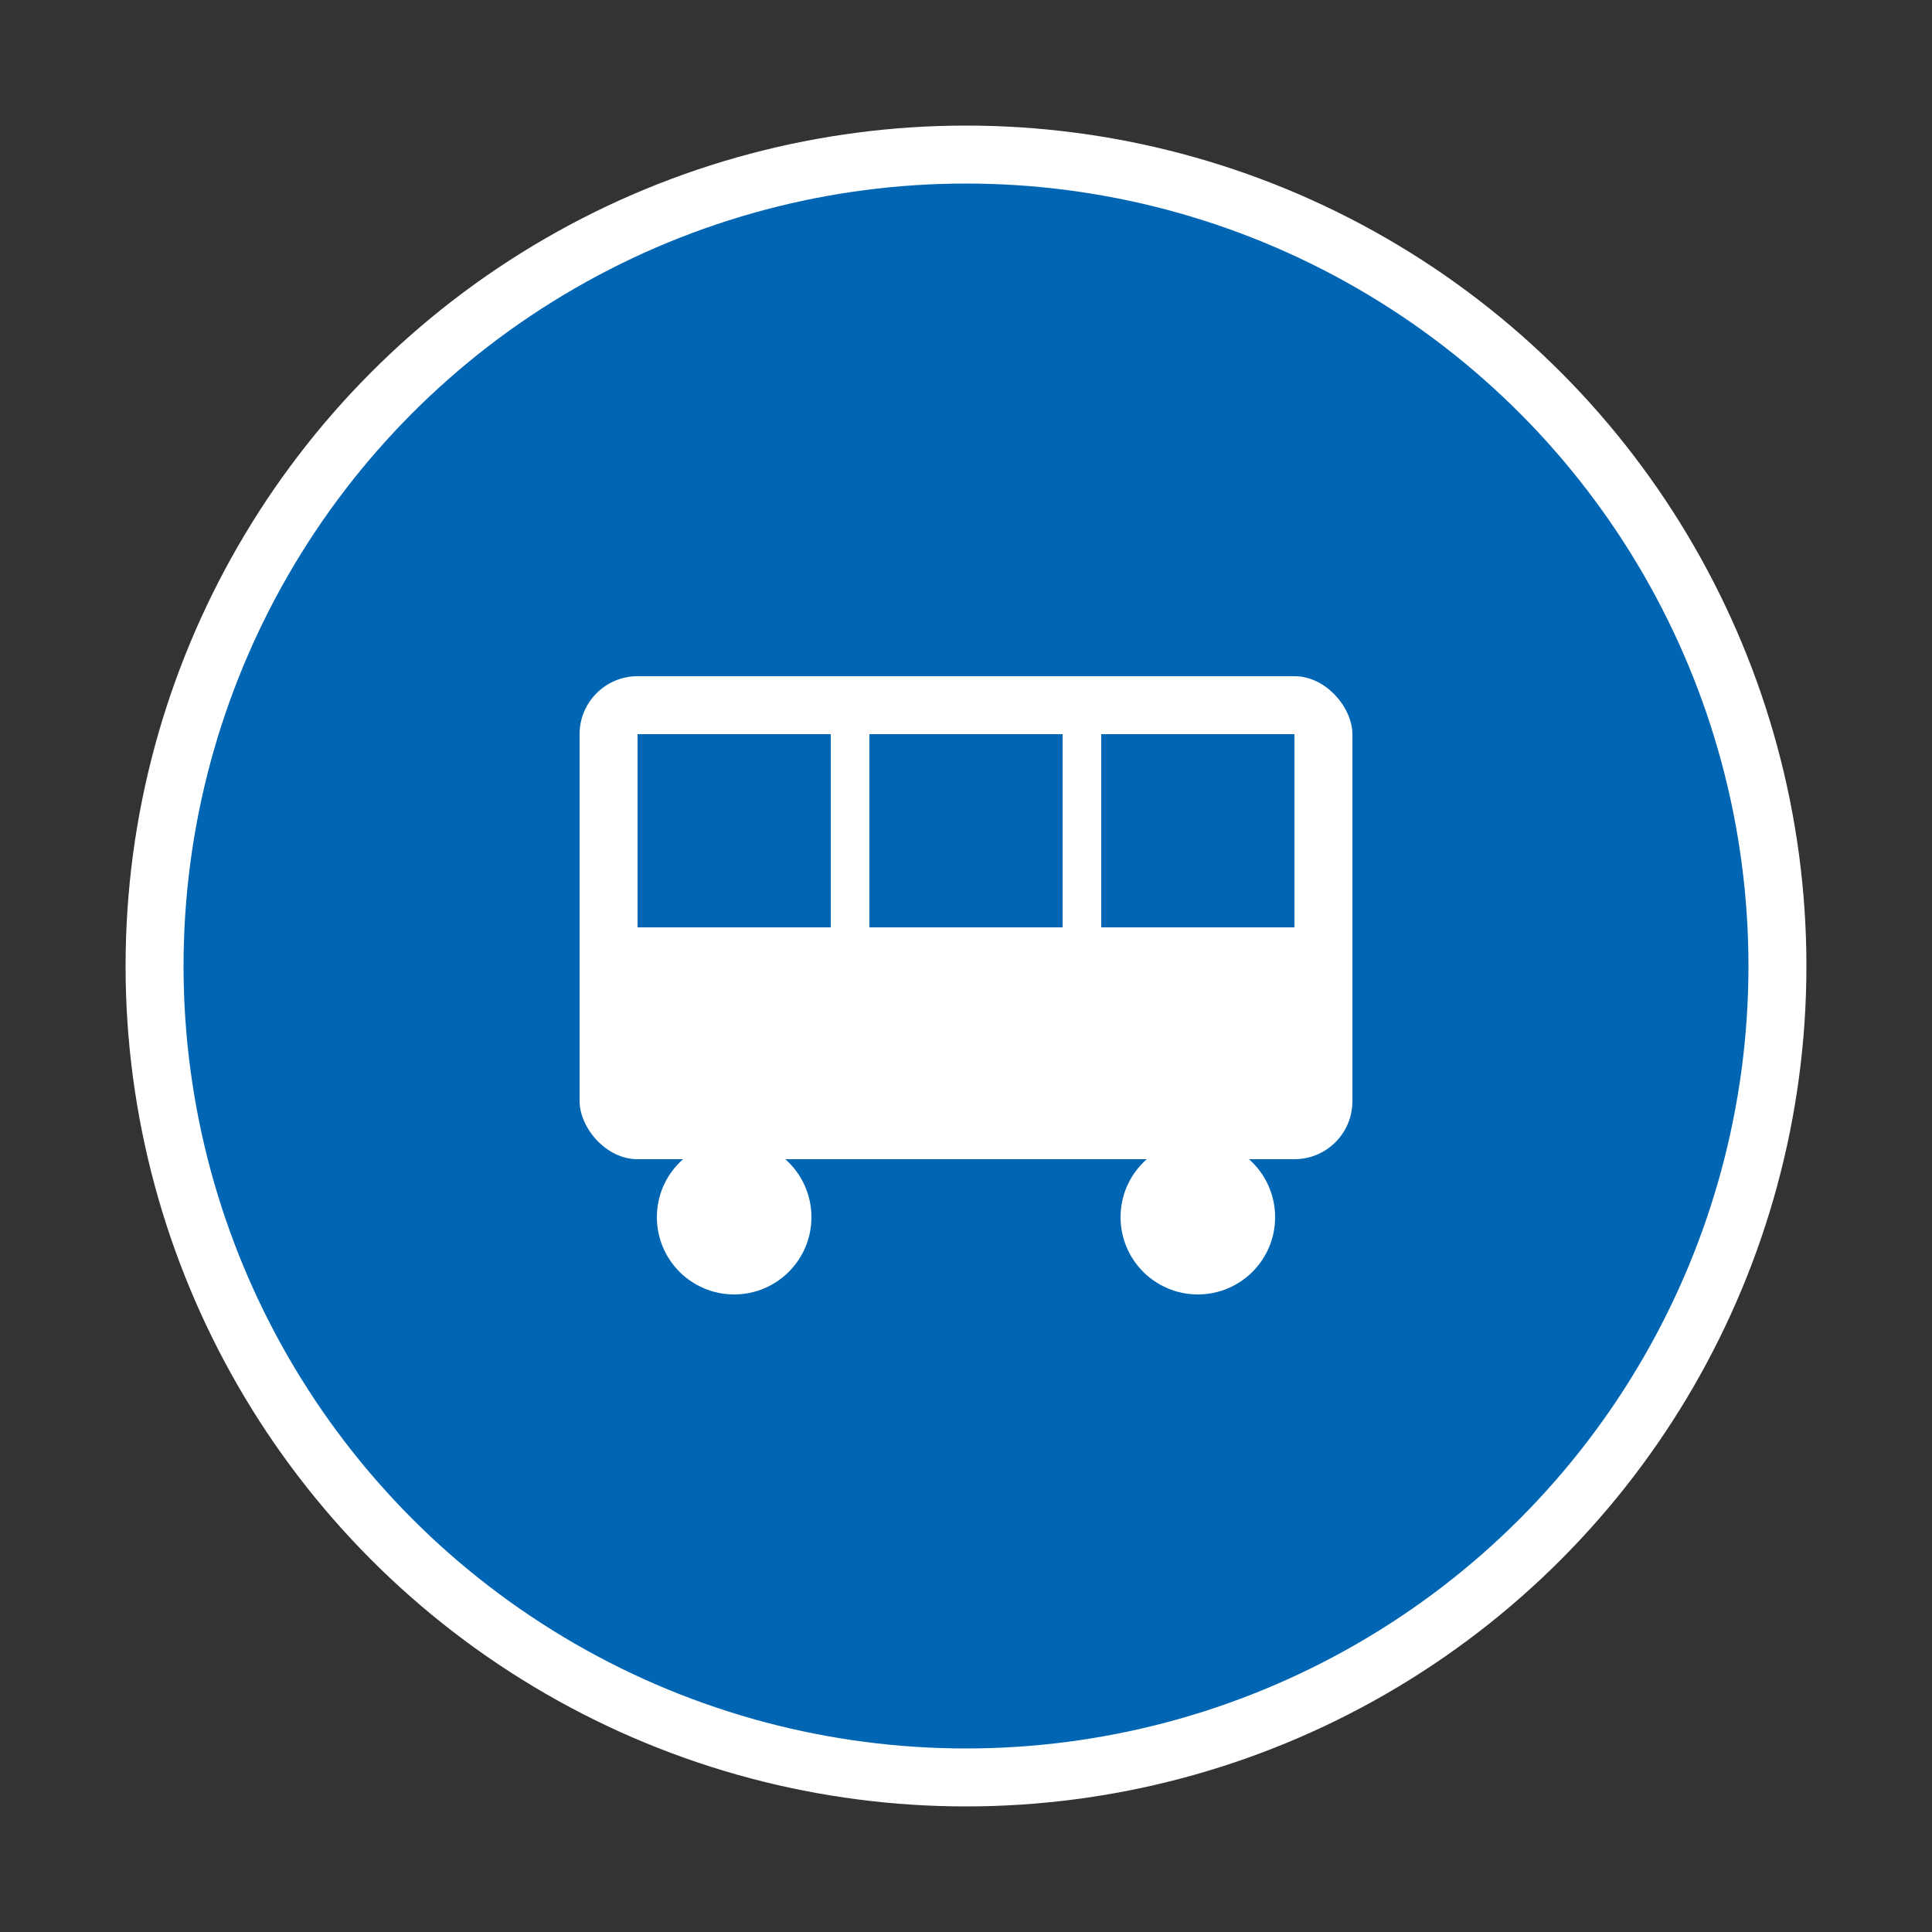
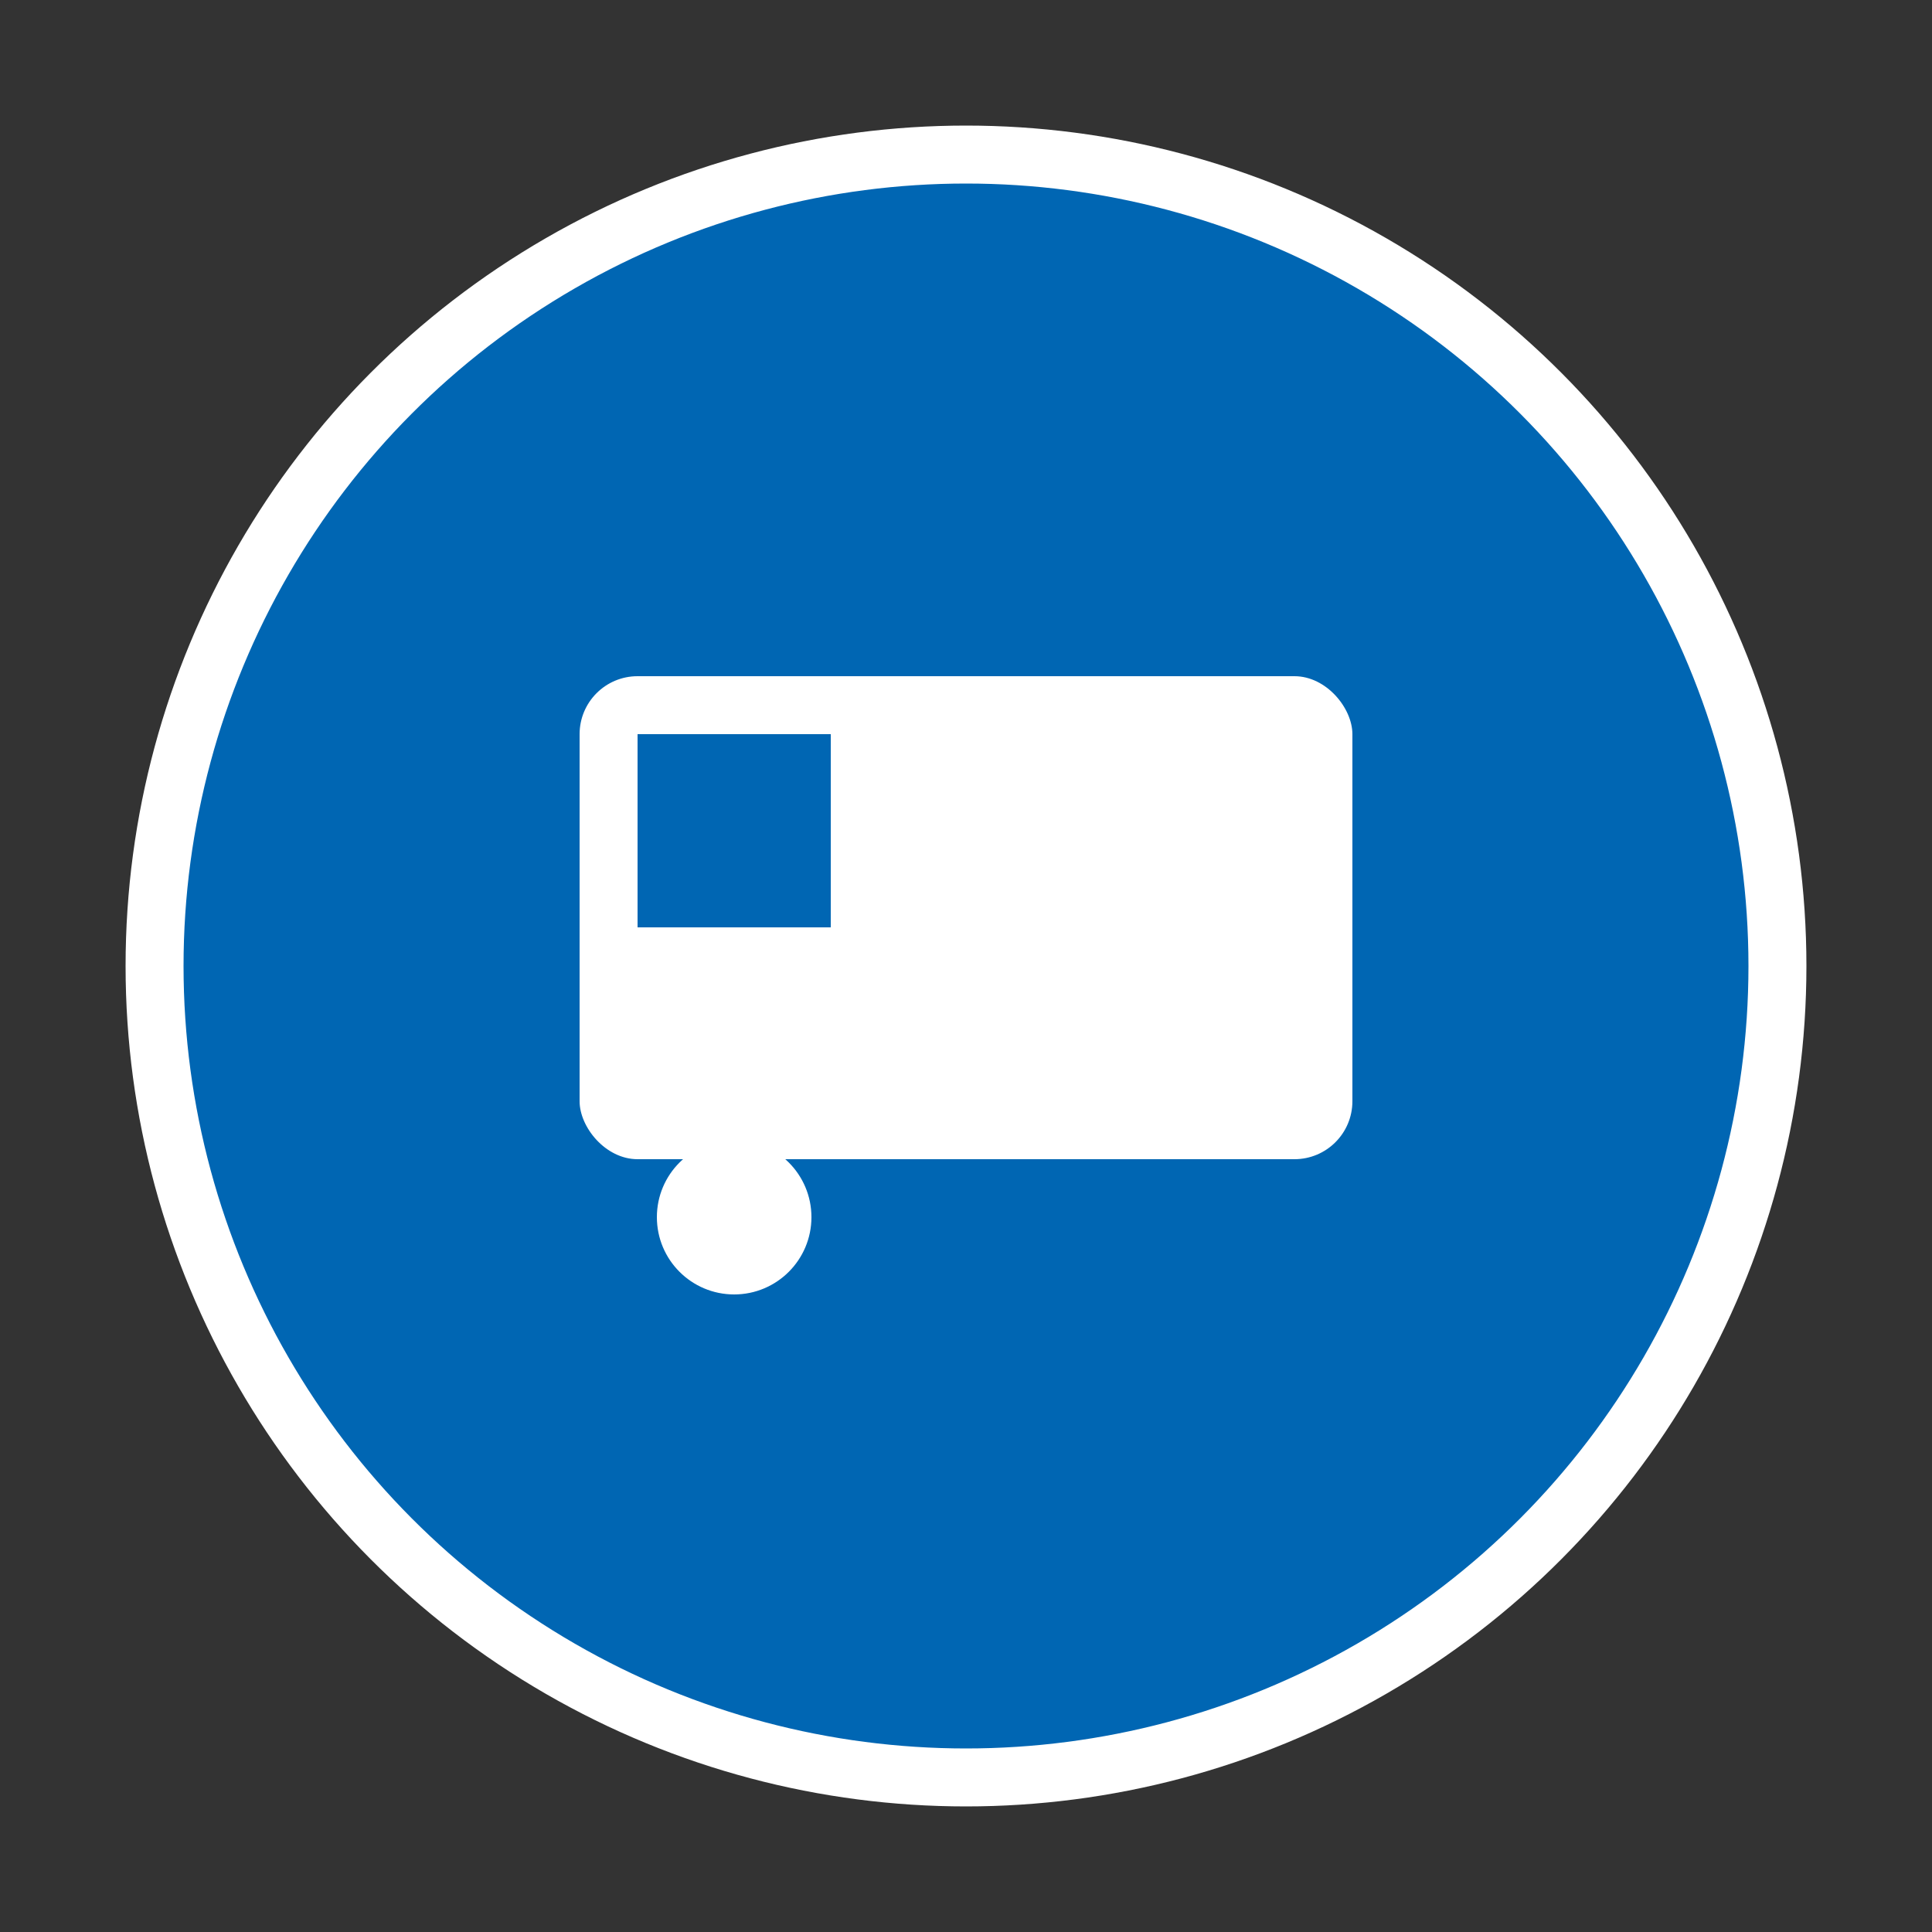
<svg xmlns="http://www.w3.org/2000/svg" viewBox="0 0 100 100">
  <rect x="0" y="0" width="100" height="100" fill="#333333" stroke="none" />
  <circle cx="50" cy="50" r="42" fill="#0066B3" stroke="#fff" stroke-width="3" />
  <rect x="30" y="35" width="40" height="25" rx="3" fill="#fff" />
  <rect x="33" y="38" width="10" height="10" fill="#0066B3" />
-   <rect x="45" y="38" width="10" height="10" fill="#0066B3" />
-   <rect x="57" y="38" width="10" height="10" fill="#0066B3" />
  <circle cx="38" cy="63" r="4" fill="#fff" />
-   <circle cx="62" cy="63" r="4" fill="#fff" />
</svg>